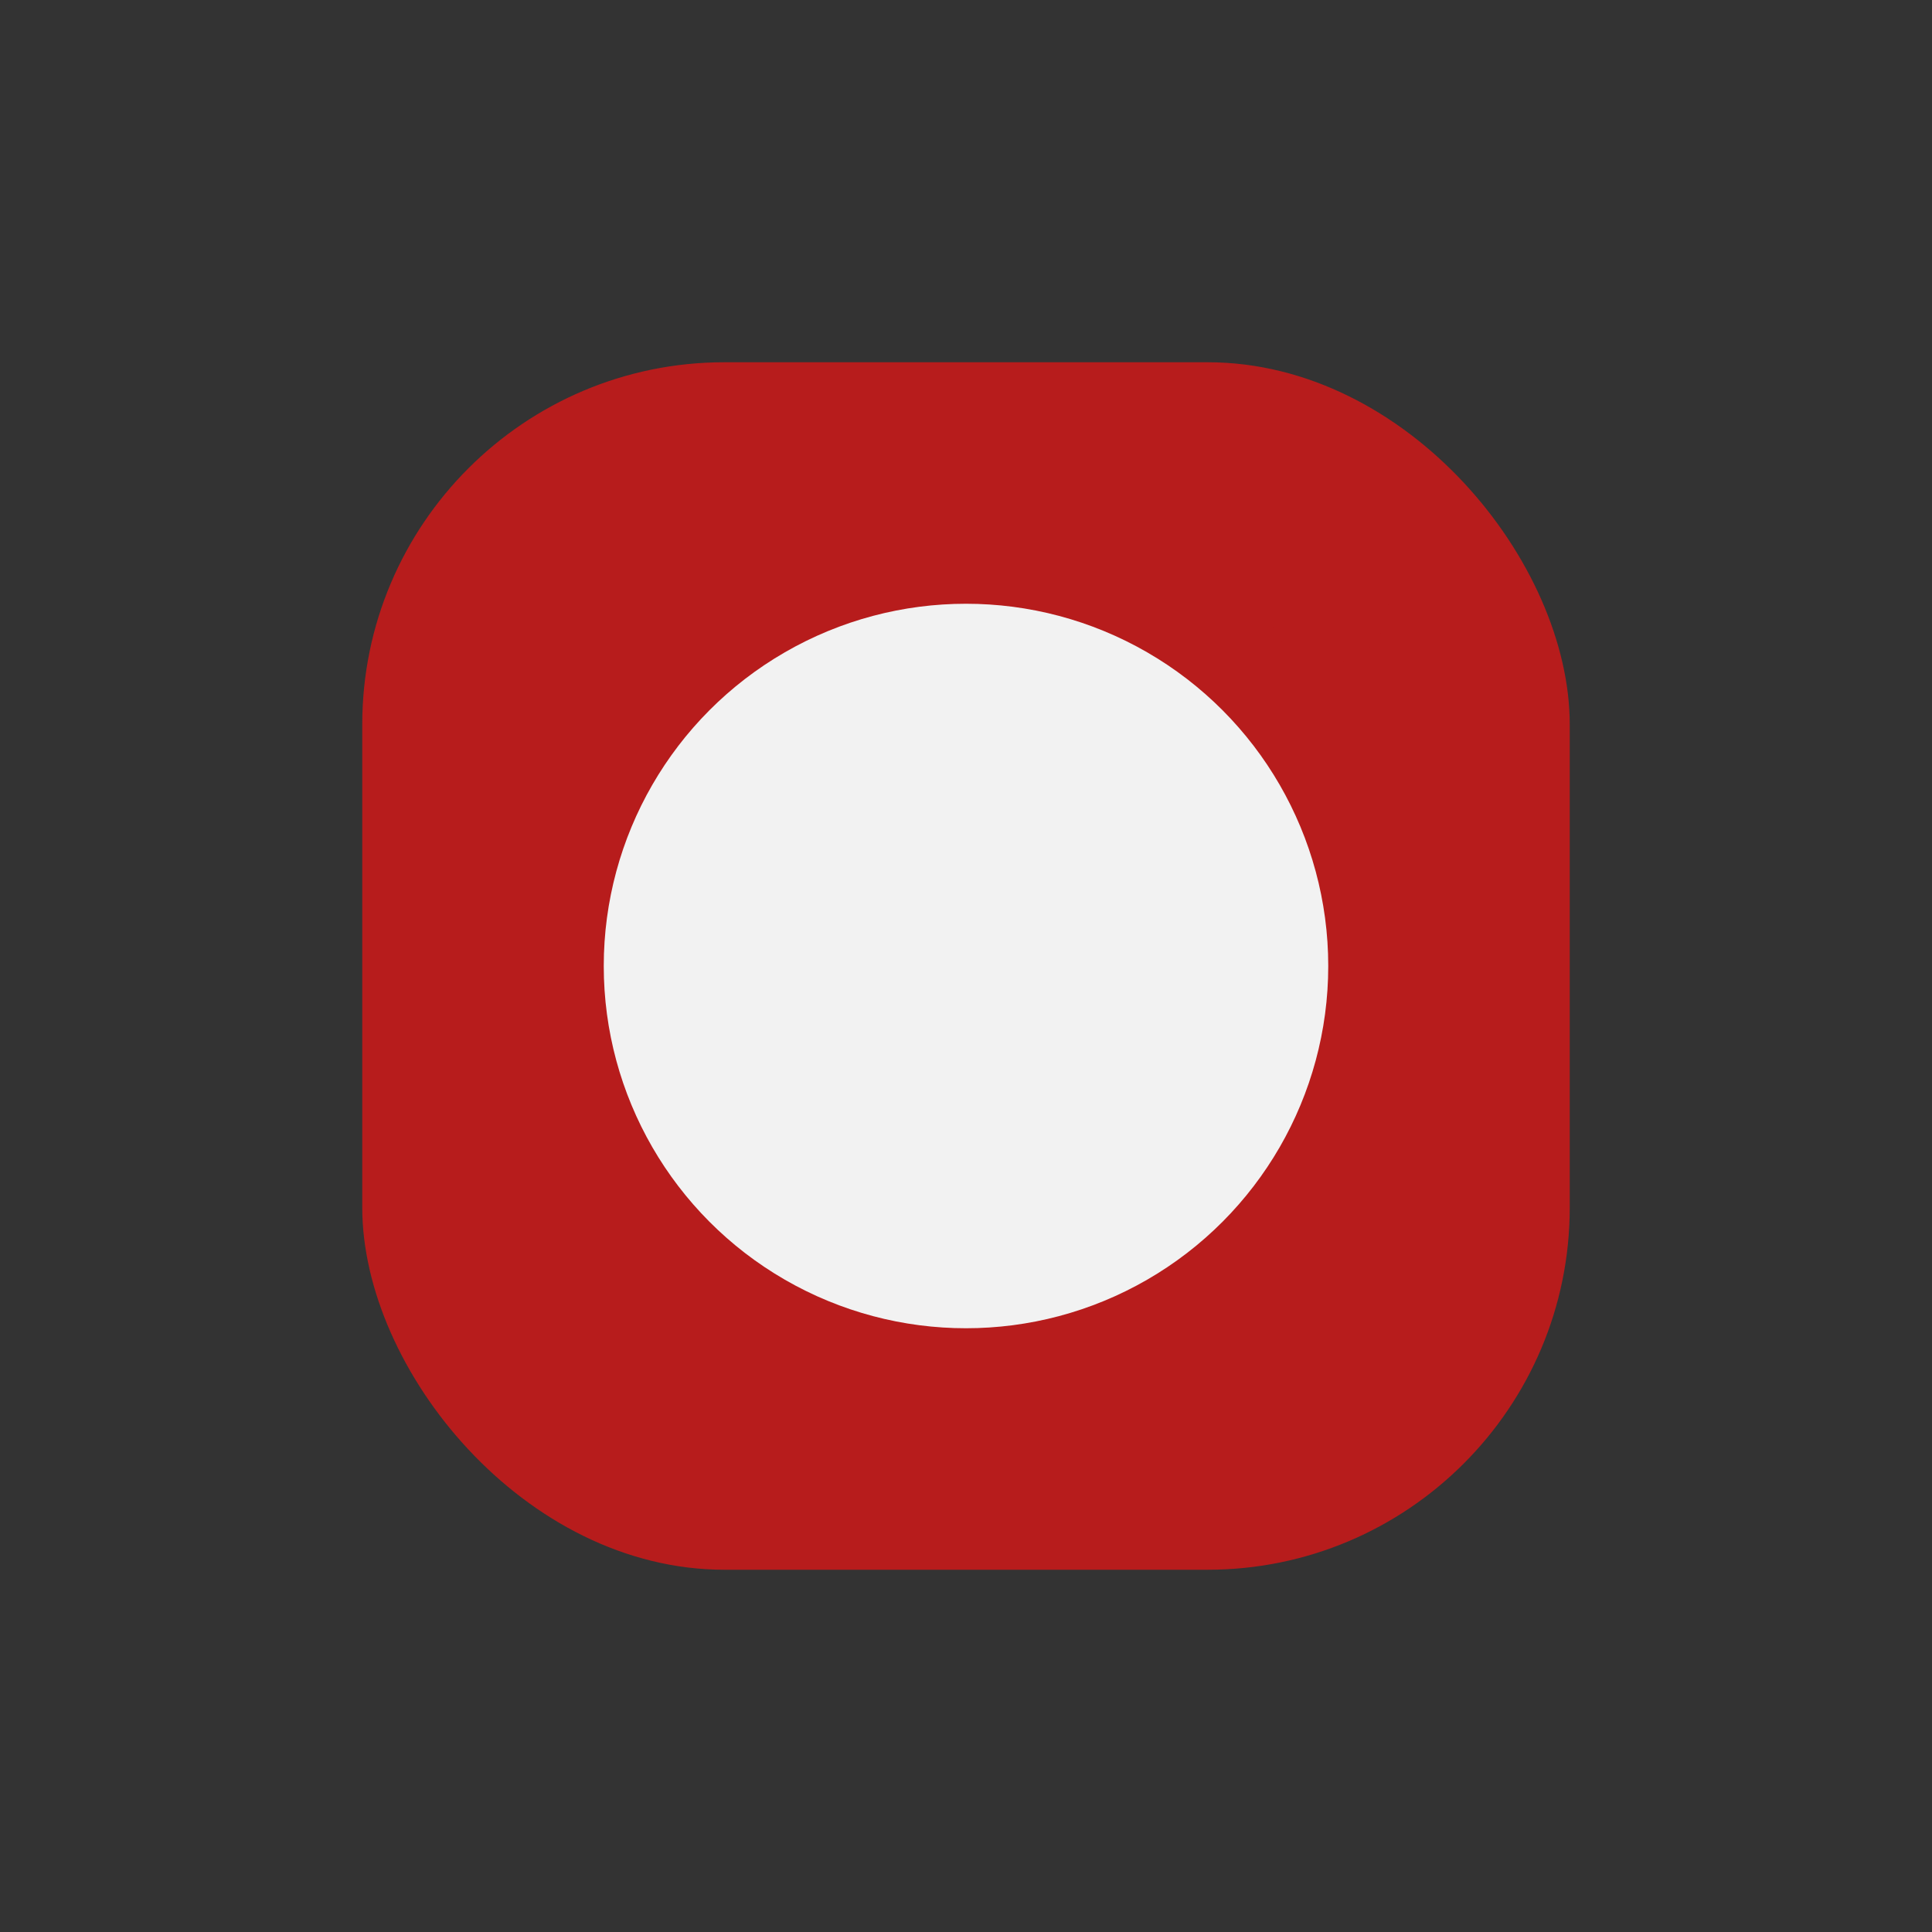
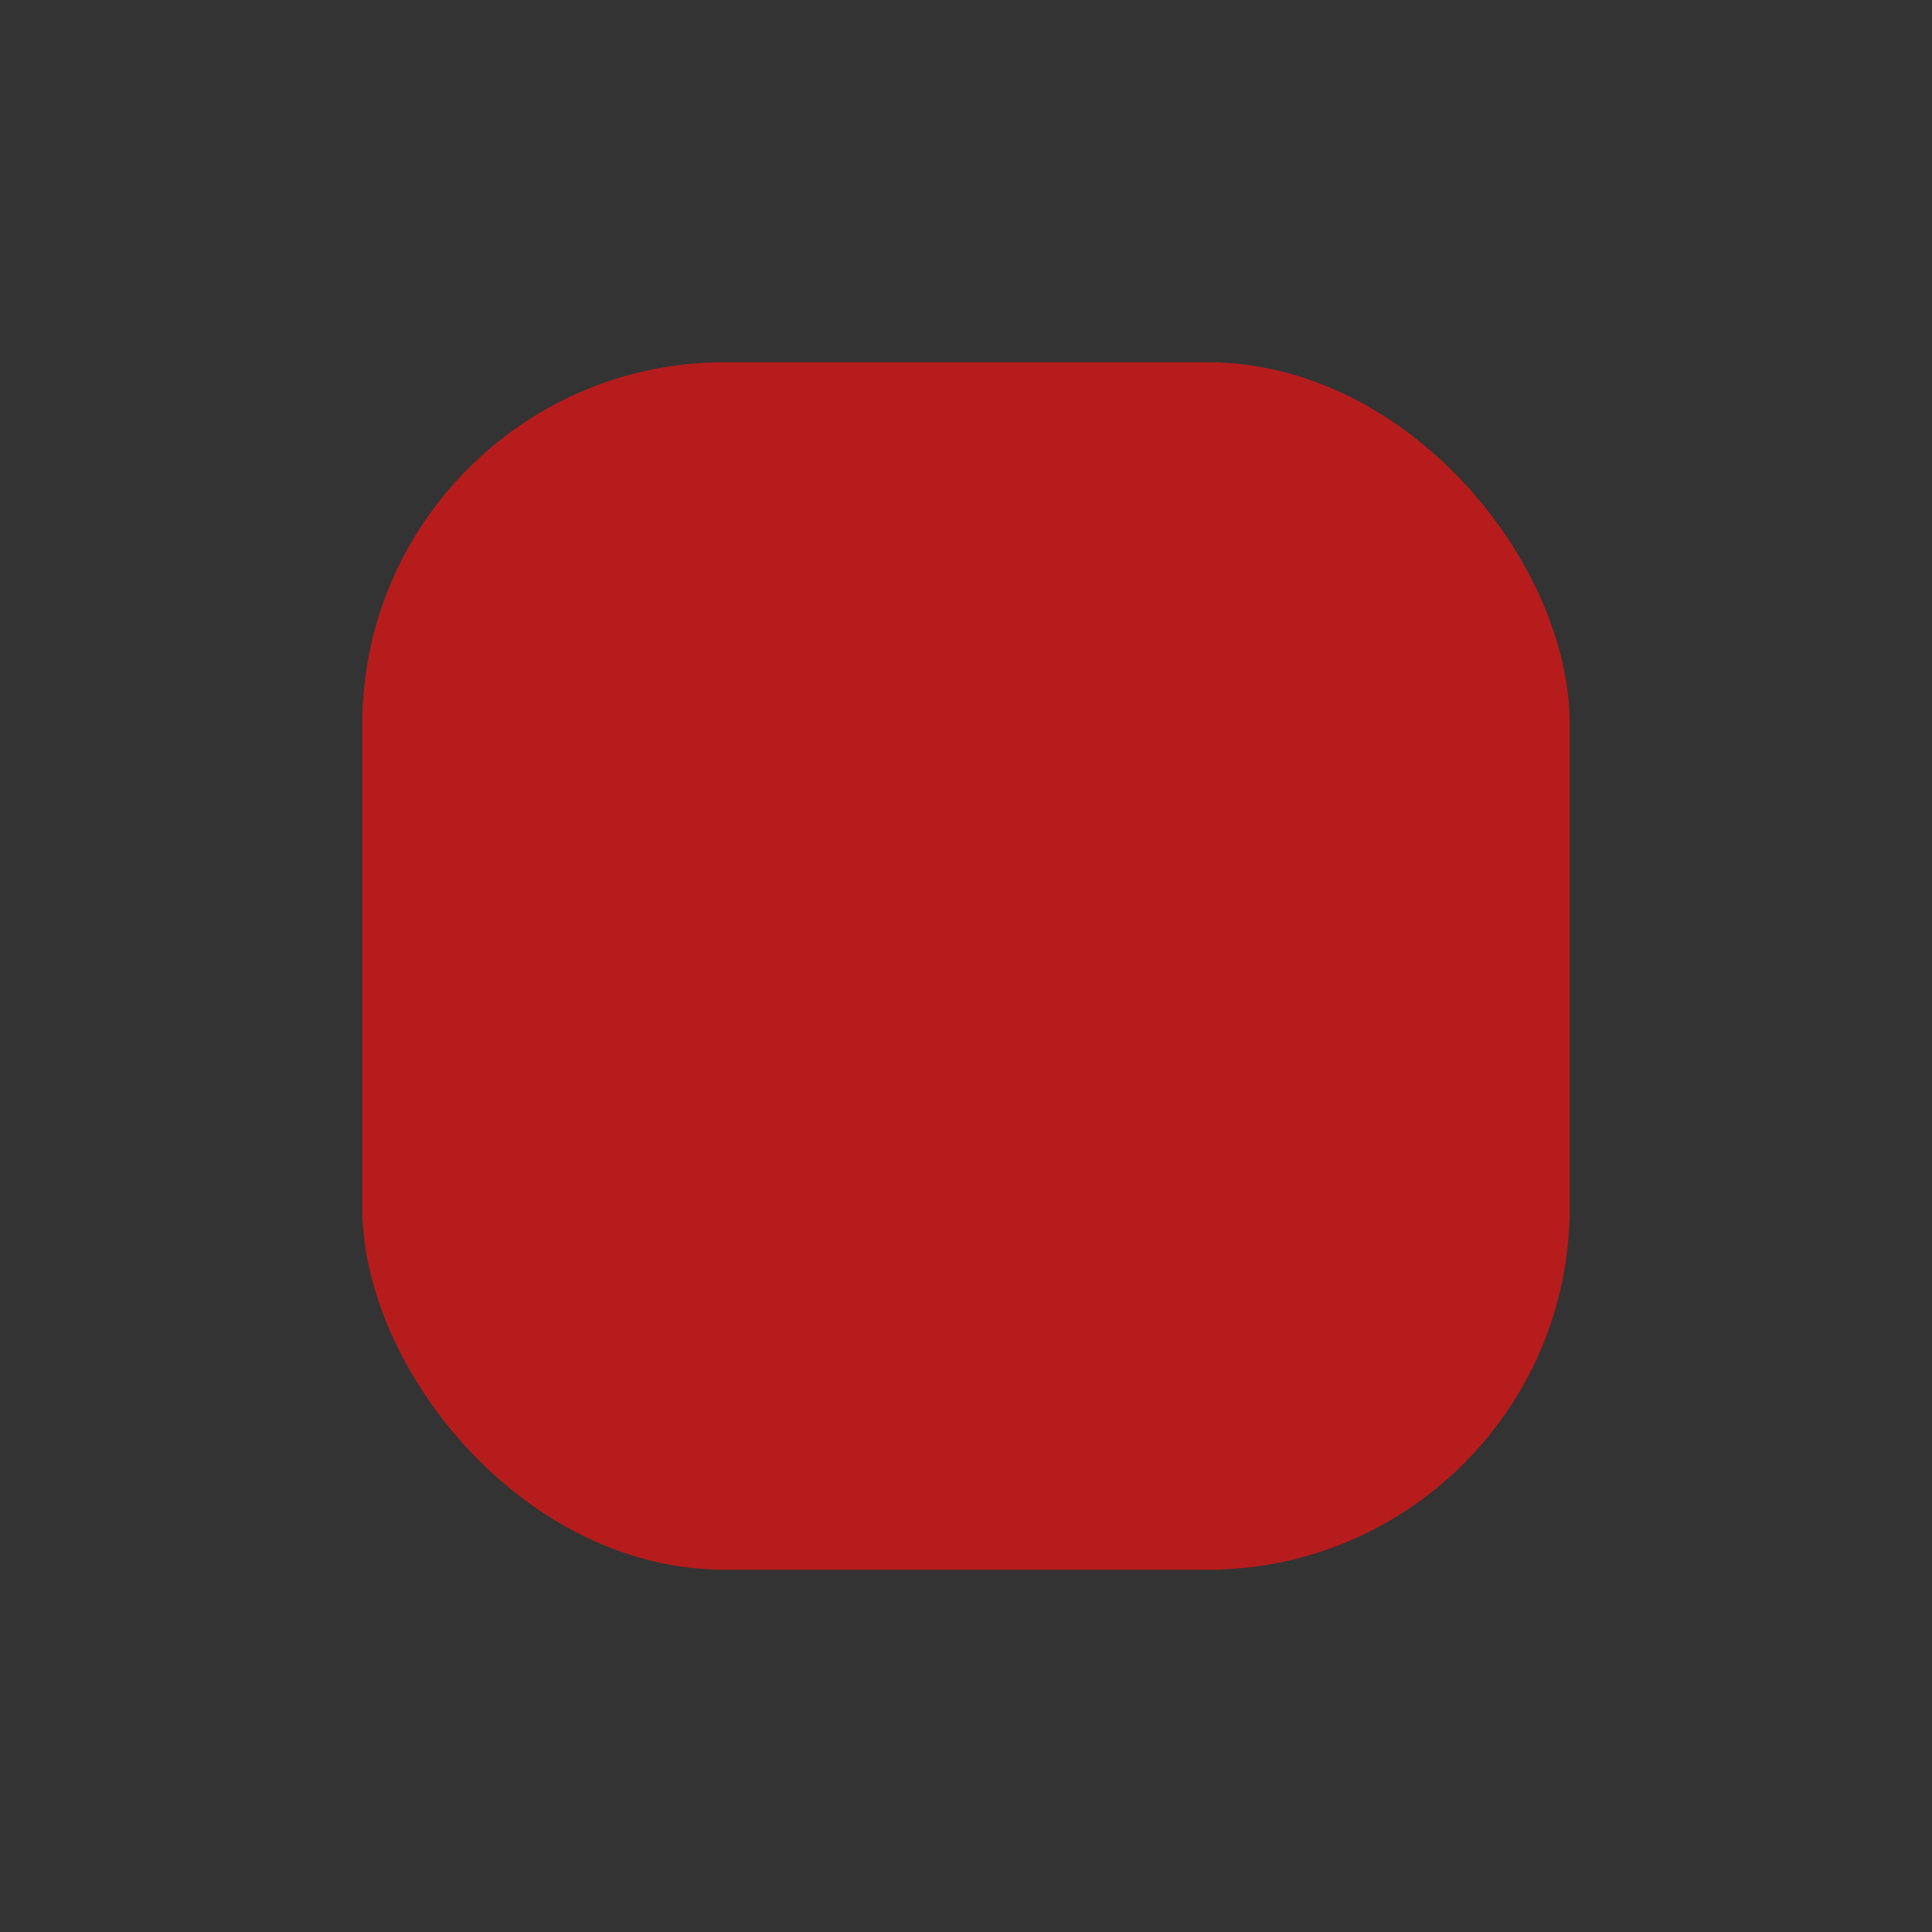
<svg xmlns="http://www.w3.org/2000/svg" width="32" height="32" viewBox="0 0 32 32">
  <rect x="0" y="0" width="32" height="32" fill="#333333" stroke="none" />
  <rect x="6" y="6" width="20" height="20" rx="6" fill="#B71C1C" />
-   <circle cx="16" cy="16" r="6" fill="#F2F2F2" />
-   <circle cx="22" cy="10" r="1" fill="#B71C1C" />
</svg>